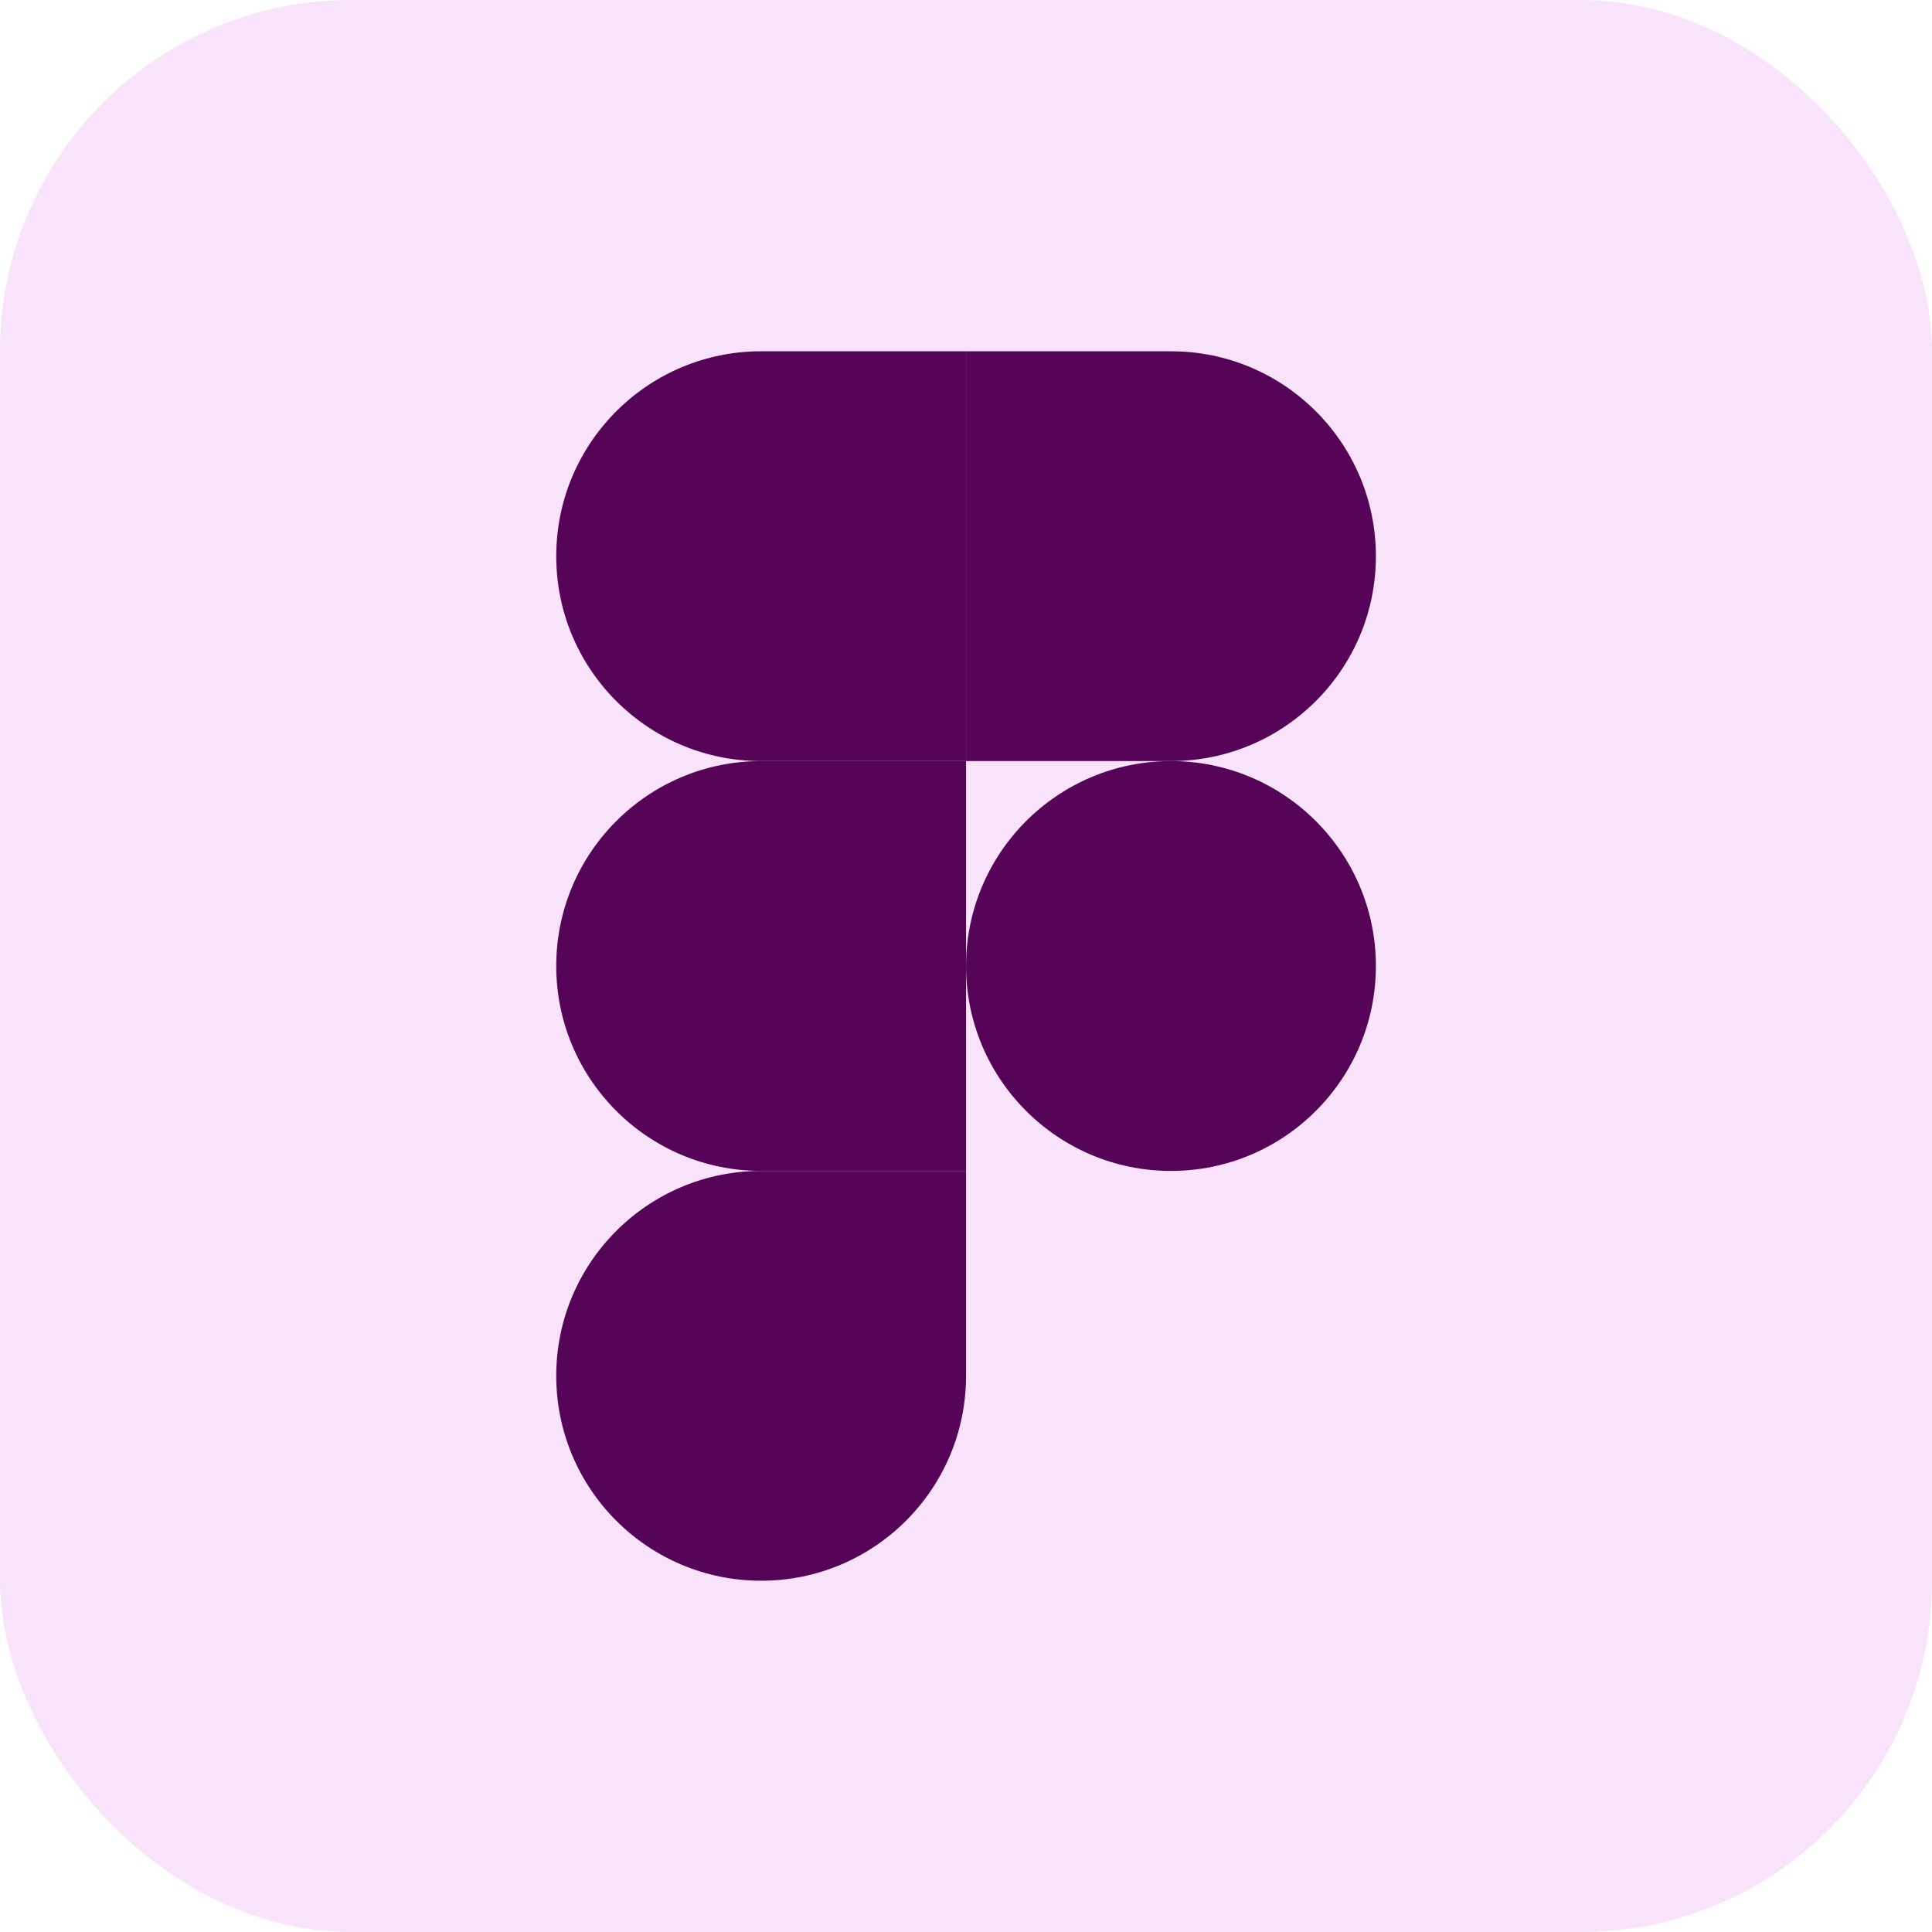
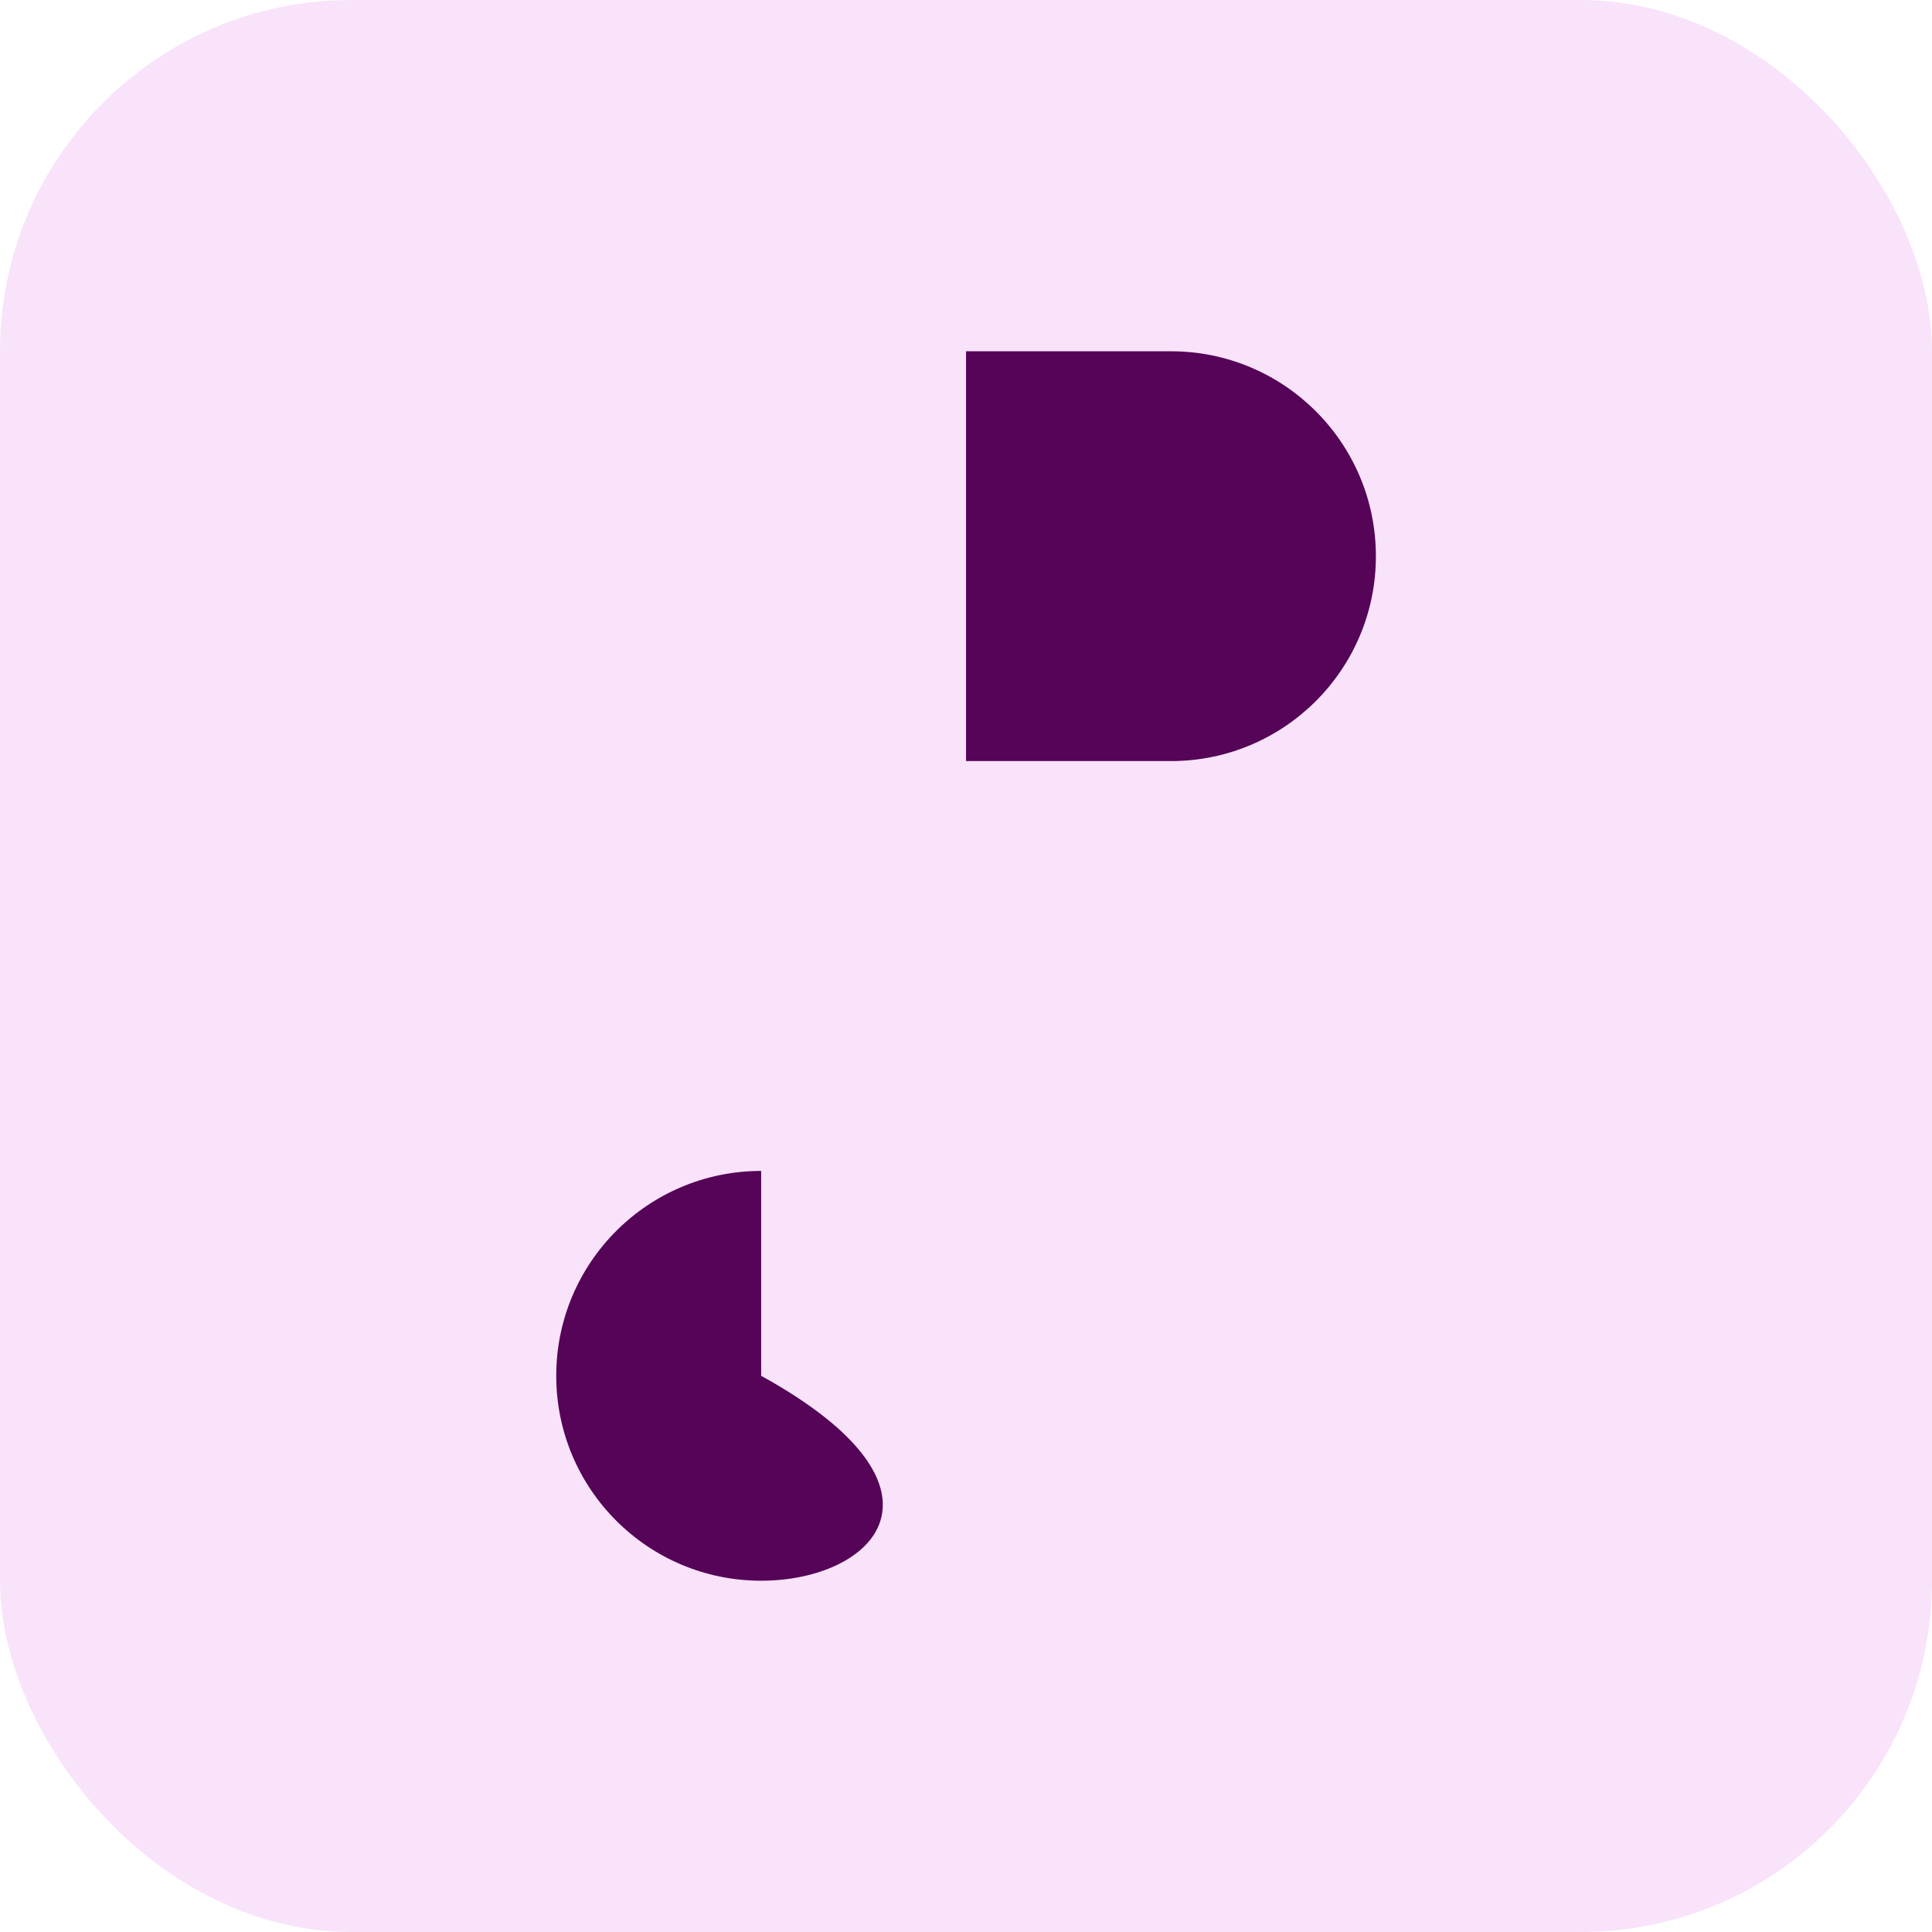
<svg xmlns="http://www.w3.org/2000/svg" width="44" height="44" viewBox="0 0 44 44" fill="none">
  <rect width="44" height="44" rx="8" fill="#F8E3FA" />
-   <path d="M12.668 12.667C12.668 10.089 14.757 8 17.335 8H22.001V17.333H17.335C14.757 17.333 12.668 15.244 12.668 12.667Z" fill="#550457" />
-   <path d="M12.668 22C12.668 19.423 14.757 17.333 17.335 17.333H22.001V26.667H17.335C14.757 26.667 12.668 24.577 12.668 22Z" fill="#550457" />
-   <path d="M12.668 31.333C12.668 28.756 14.757 26.667 17.335 26.667H22.001V31.333C22.001 33.911 19.912 36 17.335 36C14.757 36 12.668 33.911 12.668 31.333Z" fill="#550457" />
+   <path d="M12.668 31.333C12.668 28.756 14.757 26.667 17.335 26.667V31.333C22.001 33.911 19.912 36 17.335 36C14.757 36 12.668 33.911 12.668 31.333Z" fill="#550457" />
  <path d="M22.001 8H26.668C29.245 8 31.335 10.089 31.335 12.667C31.335 15.244 29.245 17.333 26.668 17.333H22.001V8Z" fill="#550457" />
-   <path d="M22.001 22C22.001 19.423 24.091 17.333 26.668 17.333C29.245 17.333 31.335 19.423 31.335 22C31.335 24.577 29.245 26.667 26.668 26.667C24.091 26.667 22.001 24.577 22.001 22Z" fill="#550457" />
</svg>